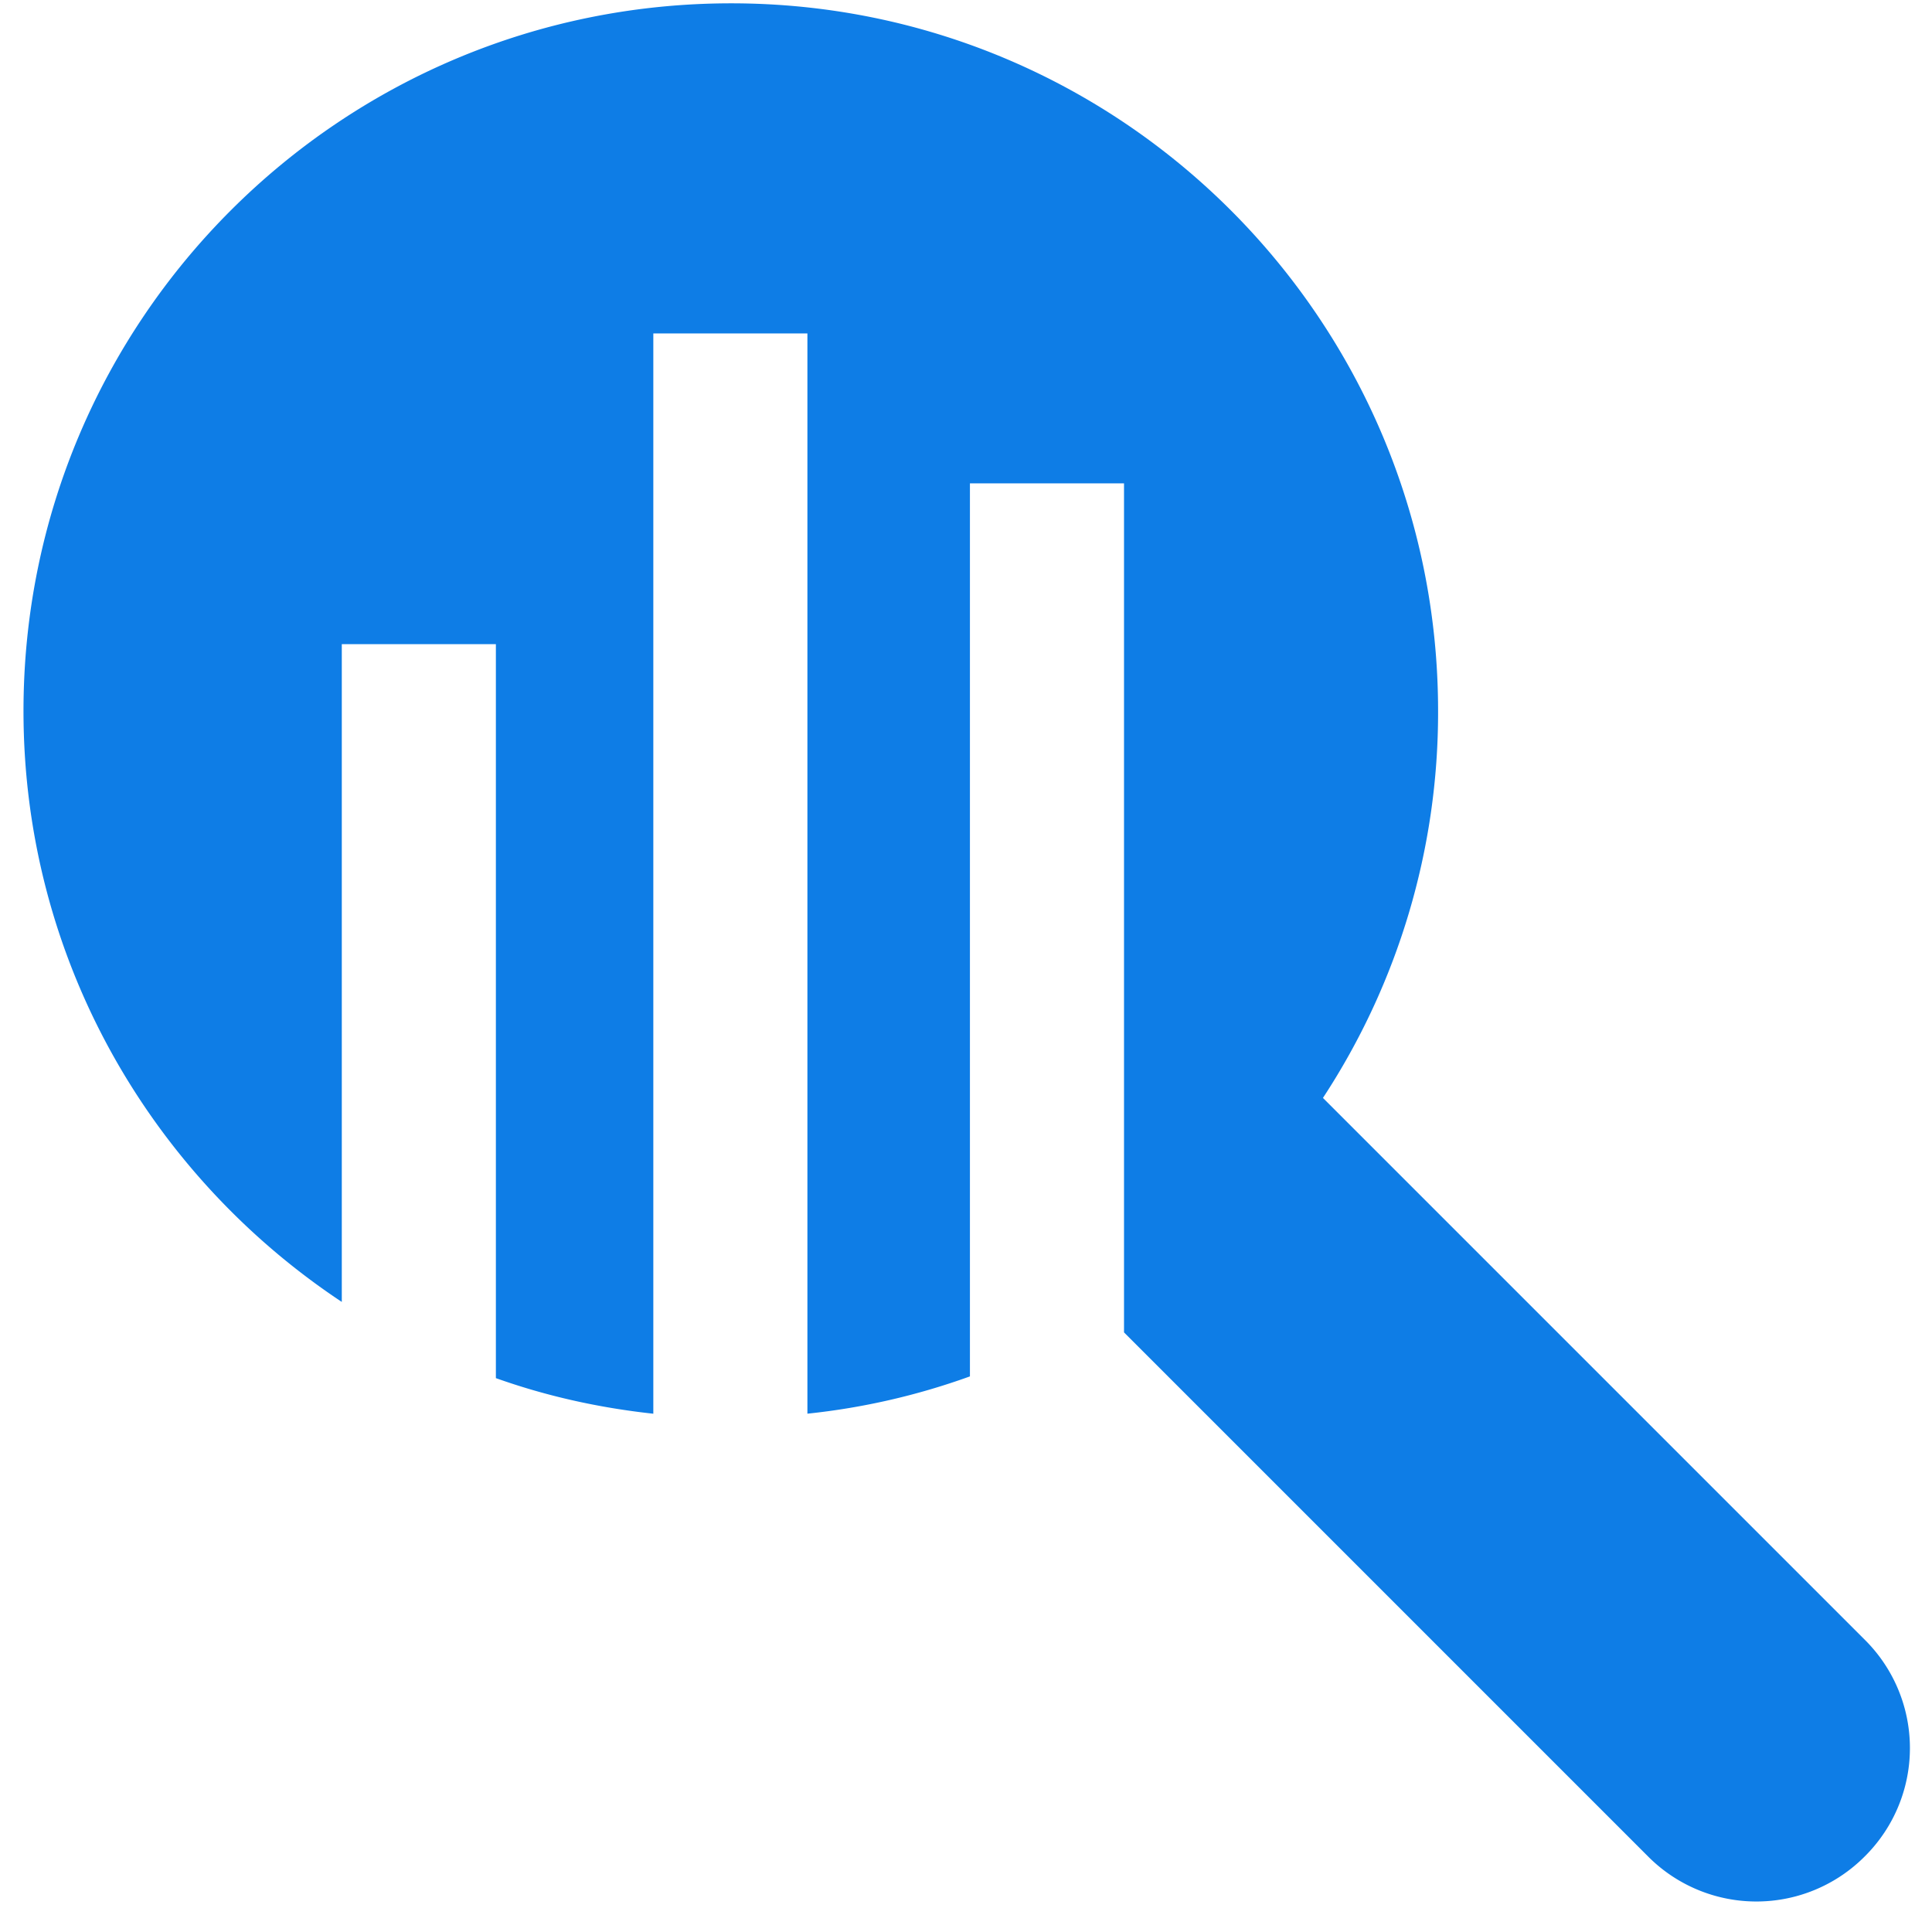
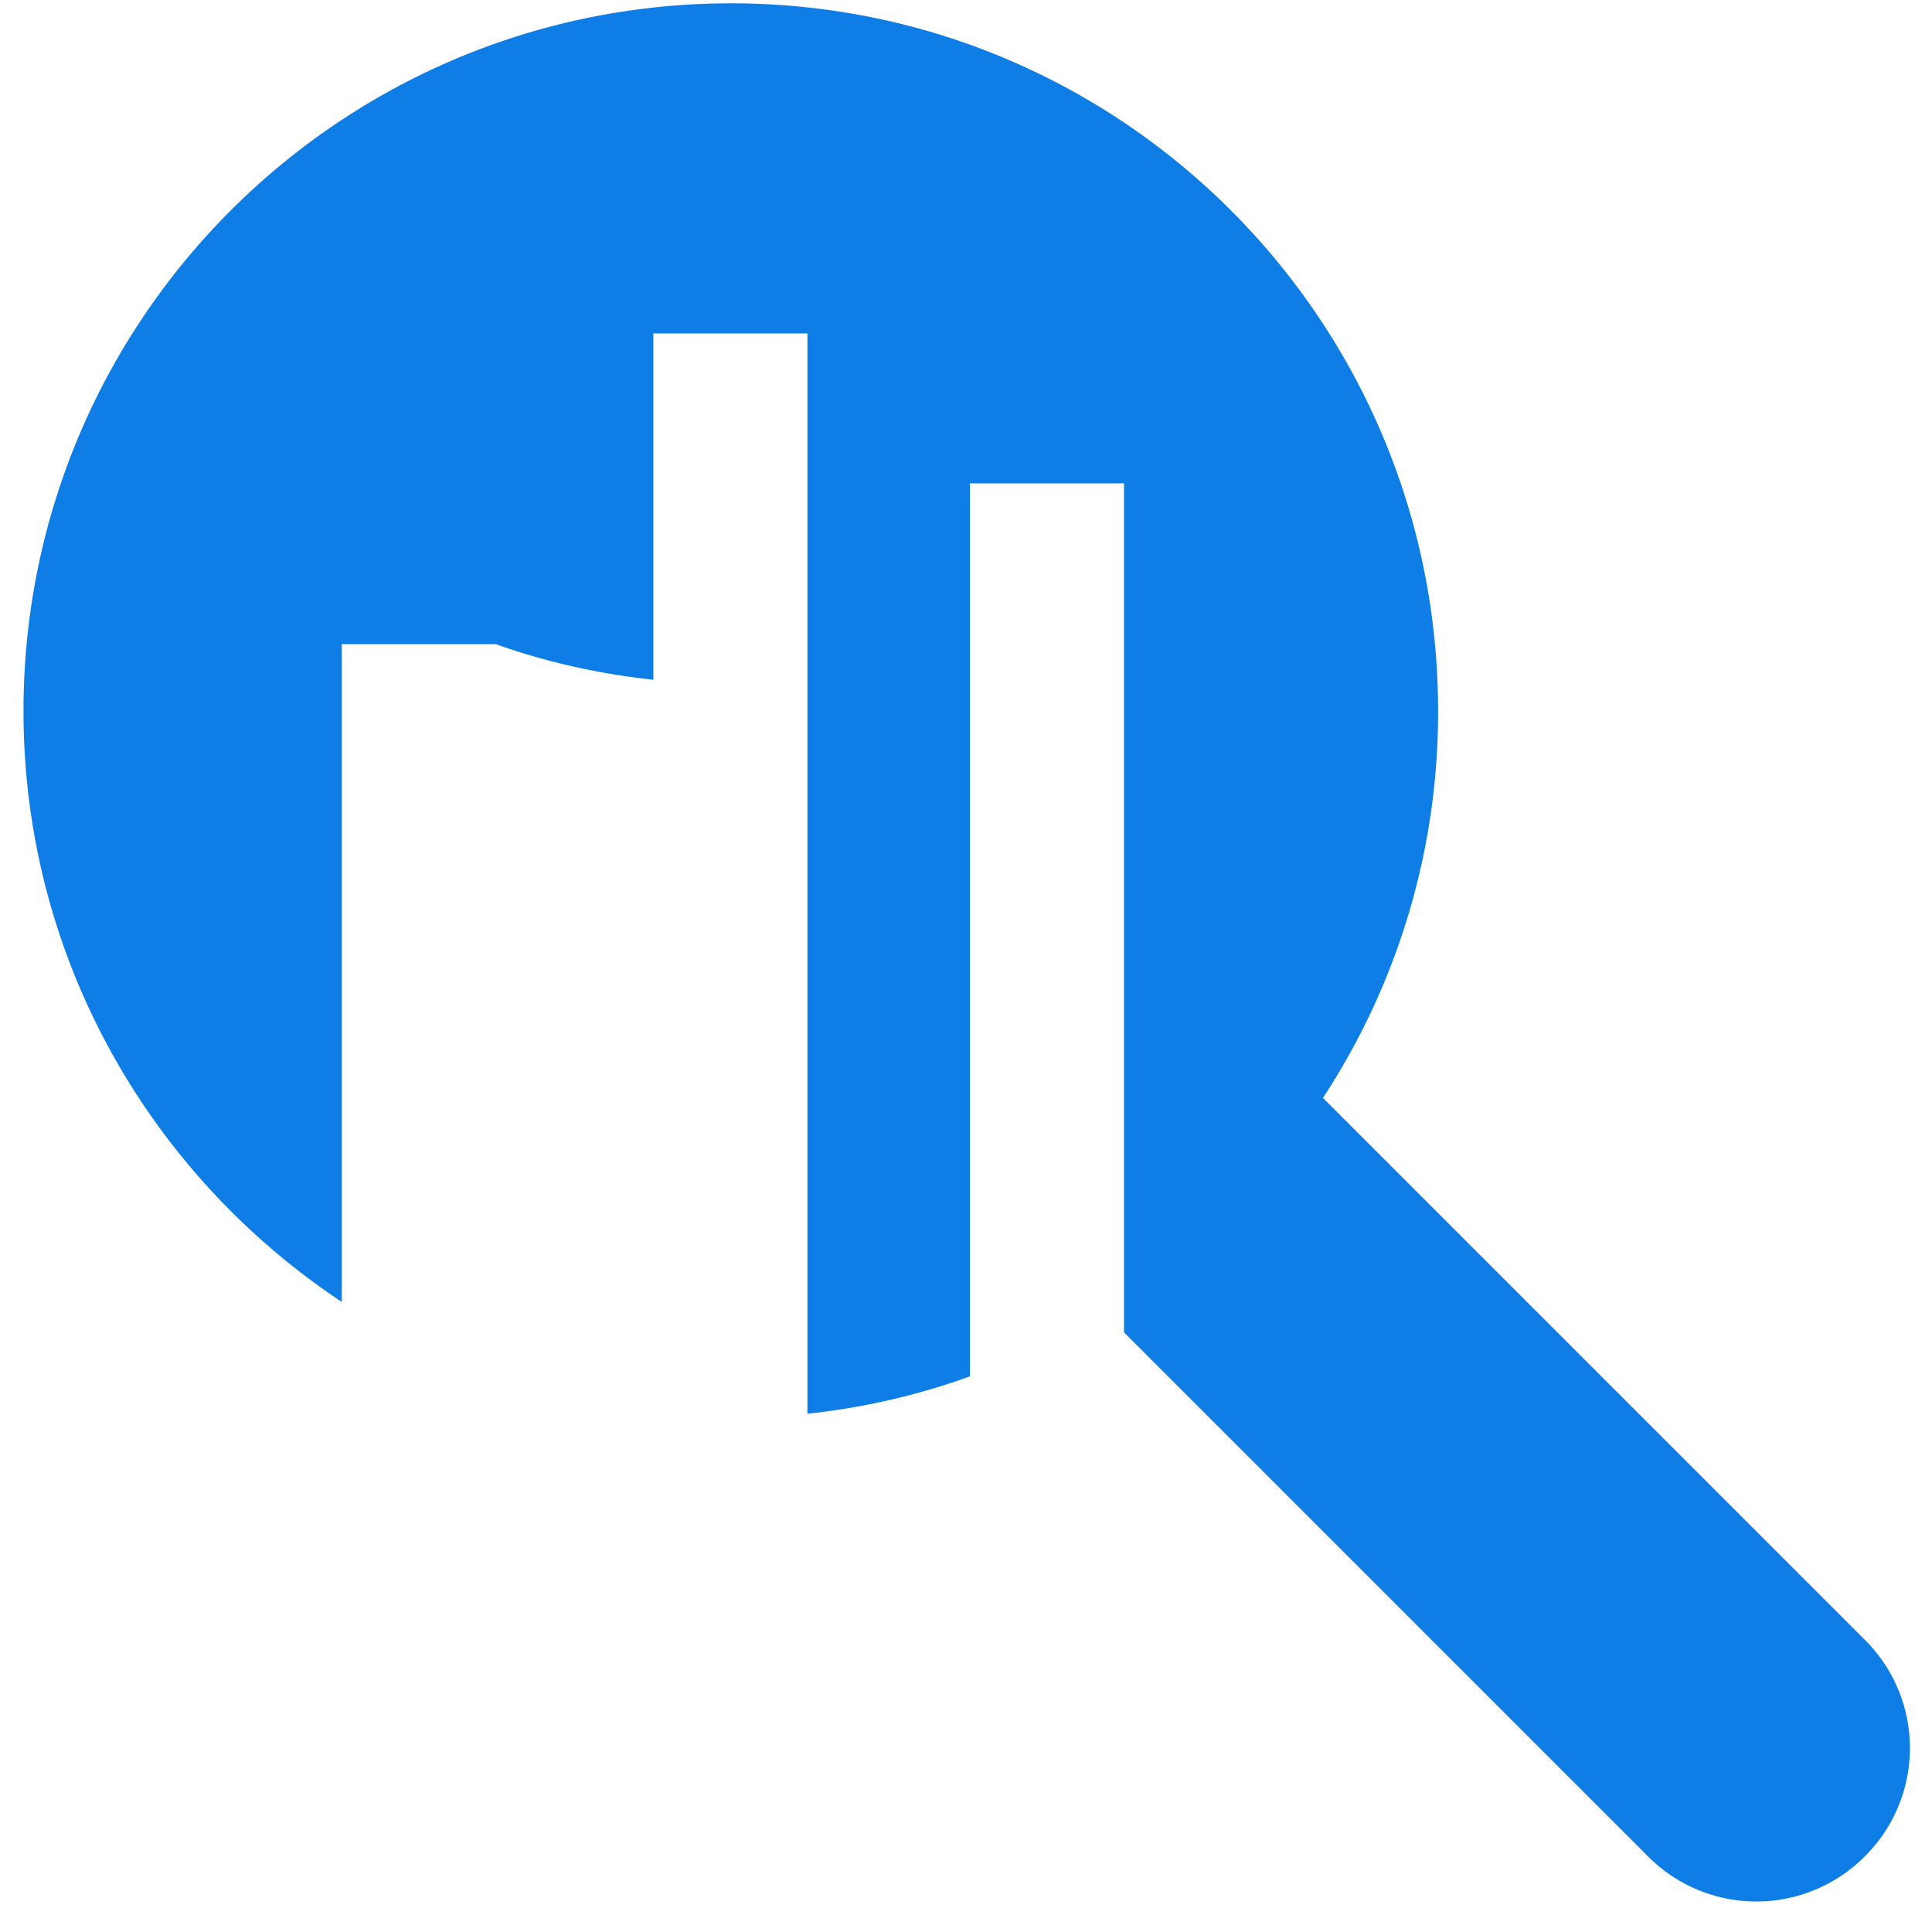
<svg xmlns="http://www.w3.org/2000/svg" width="57" height="57" viewBox="0 0 57 57" fill="none">
-   <path d="M55.041 48.402l-16.01-16.01a20.725 20.725 0 003.397-11.414c0-11.54-9.34-20.88-20.855-20.88-11.539 0-20.88 9.34-20.88 20.88 0 7.293 3.746 13.687 9.391 17.433V19.005h4.546v21.654c1.473.525 3.022.874 4.645 1.05V9.838h4.546v31.87a20.314 20.314 0 004.795-1.1V14.26h4.546v25.05l15.46 15.46a4.507 4.507 0 006.394 0 4.5 4.5 0 00.025-6.368z" fill="#0E7DE6" />
+   <path d="M55.041 48.402l-16.01-16.01a20.725 20.725 0 003.397-11.414c0-11.54-9.34-20.88-20.855-20.88-11.539 0-20.88 9.34-20.88 20.88 0 7.293 3.746 13.687 9.391 17.433V19.005h4.546c1.473.525 3.022.874 4.645 1.05V9.838h4.546v31.87a20.314 20.314 0 004.795-1.1V14.26h4.546v25.05l15.46 15.46a4.507 4.507 0 006.394 0 4.5 4.5 0 00.025-6.368z" fill="#0E7DE6" />
</svg>